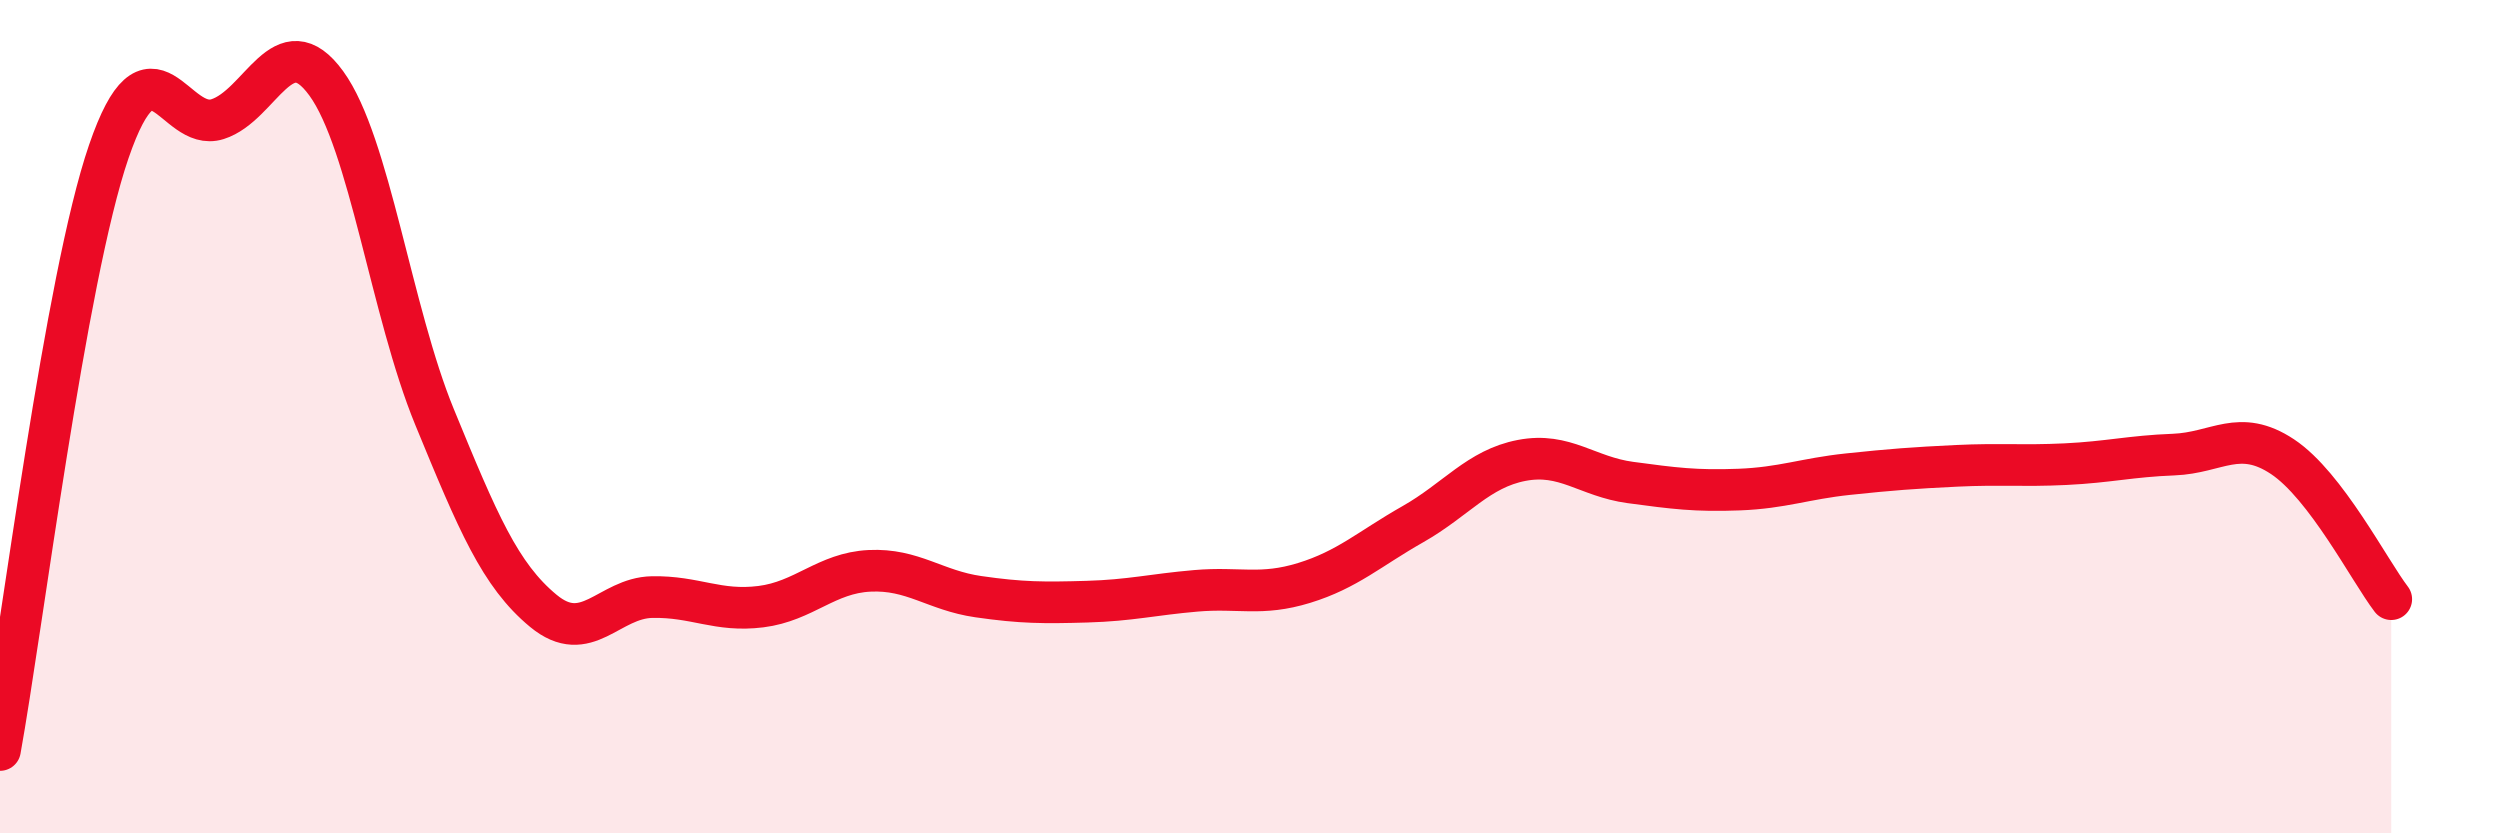
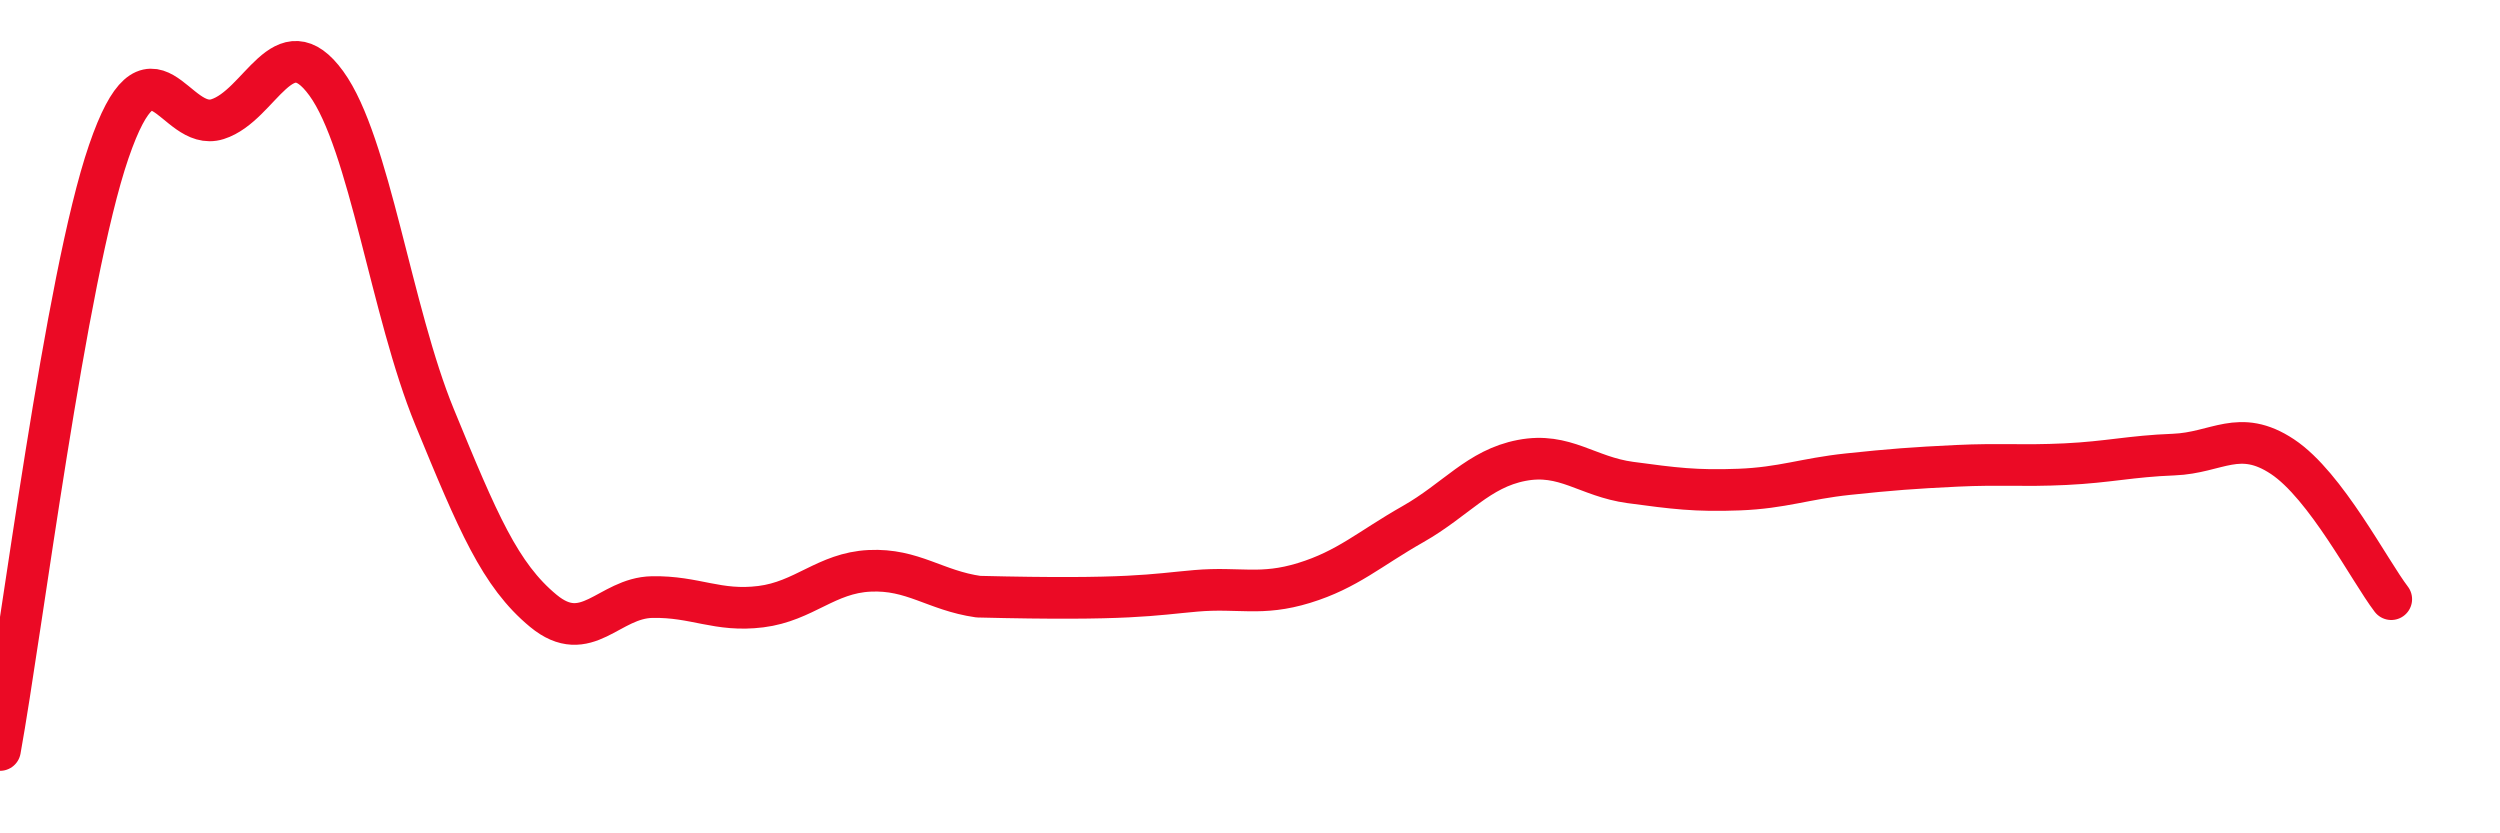
<svg xmlns="http://www.w3.org/2000/svg" width="60" height="20" viewBox="0 0 60 20">
-   <path d="M 0,18 C 0.52,15.13 1.57,6.67 2.61,3.64 C 3.65,0.61 4.18,3.19 5.22,2.86 C 6.26,2.53 6.79,0.57 7.83,2 C 8.87,3.43 9.39,7.48 10.43,10.01 C 11.47,12.54 12,13.8 13.04,14.66 C 14.08,15.52 14.61,14.35 15.65,14.33 C 16.69,14.31 17.22,14.69 18.26,14.56 C 19.3,14.43 19.83,13.75 20.87,13.7 C 21.91,13.65 22.44,14.17 23.48,14.32 C 24.52,14.47 25.05,14.47 26.09,14.44 C 27.13,14.41 27.66,14.27 28.7,14.18 C 29.74,14.09 30.26,14.31 31.3,13.99 C 32.34,13.67 32.87,13.17 33.91,12.58 C 34.95,11.99 35.48,11.25 36.52,11.05 C 37.56,10.85 38.09,11.44 39.13,11.58 C 40.17,11.72 40.7,11.79 41.74,11.75 C 42.78,11.71 43.31,11.49 44.35,11.38 C 45.39,11.27 45.92,11.23 46.96,11.18 C 48,11.13 48.53,11.19 49.57,11.14 C 50.61,11.09 51.13,10.95 52.17,10.91 C 53.21,10.87 53.74,10.27 54.78,10.96 C 55.82,11.65 56.87,13.7 57.39,14.38L57.39 20L0 20Z" fill="#EB0A25" opacity="0.1" stroke-linecap="round" stroke-linejoin="round" />
-   <path d="M 0,18 C 0.52,15.13 1.57,6.67 2.61,3.64 C 3.65,0.61 4.18,3.19 5.22,2.86 C 6.26,2.53 6.79,0.57 7.83,2 C 8.87,3.43 9.39,7.48 10.43,10.01 C 11.47,12.54 12,13.8 13.04,14.66 C 14.08,15.52 14.61,14.35 15.65,14.33 C 16.69,14.31 17.22,14.69 18.26,14.56 C 19.3,14.43 19.83,13.75 20.87,13.7 C 21.91,13.65 22.44,14.17 23.48,14.32 C 24.52,14.47 25.05,14.47 26.09,14.44 C 27.13,14.41 27.66,14.27 28.7,14.18 C 29.74,14.09 30.26,14.31 31.3,13.99 C 32.34,13.67 32.87,13.17 33.91,12.58 C 34.95,11.99 35.48,11.25 36.52,11.05 C 37.56,10.85 38.09,11.44 39.13,11.58 C 40.17,11.72 40.7,11.79 41.74,11.75 C 42.78,11.71 43.31,11.49 44.35,11.38 C 45.39,11.27 45.92,11.23 46.96,11.18 C 48,11.13 48.53,11.19 49.57,11.14 C 50.61,11.09 51.13,10.95 52.17,10.91 C 53.21,10.87 53.74,10.27 54.78,10.96 C 55.82,11.65 56.87,13.7 57.39,14.38" stroke="#EB0A25" stroke-width="1" fill="none" stroke-linecap="round" stroke-linejoin="round" />
+   <path d="M 0,18 C 0.52,15.13 1.57,6.67 2.61,3.64 C 3.65,0.61 4.18,3.19 5.22,2.86 C 6.26,2.53 6.79,0.57 7.83,2 C 8.87,3.43 9.39,7.48 10.43,10.01 C 11.47,12.54 12,13.8 13.04,14.66 C 14.08,15.52 14.61,14.35 15.65,14.33 C 16.69,14.31 17.22,14.69 18.26,14.56 C 19.3,14.43 19.83,13.75 20.87,13.7 C 21.91,13.65 22.44,14.17 23.48,14.32 C 27.13,14.41 27.66,14.27 28.7,14.18 C 29.74,14.09 30.26,14.31 31.3,13.99 C 32.34,13.67 32.87,13.17 33.91,12.58 C 34.95,11.99 35.48,11.25 36.52,11.05 C 37.56,10.85 38.09,11.44 39.13,11.58 C 40.17,11.72 40.7,11.79 41.74,11.75 C 42.78,11.71 43.31,11.49 44.35,11.38 C 45.39,11.27 45.92,11.23 46.96,11.18 C 48,11.13 48.53,11.19 49.57,11.14 C 50.61,11.09 51.13,10.95 52.17,10.91 C 53.21,10.87 53.74,10.27 54.78,10.96 C 55.82,11.65 56.87,13.7 57.39,14.38" stroke="#EB0A25" stroke-width="1" fill="none" stroke-linecap="round" stroke-linejoin="round" />
</svg>